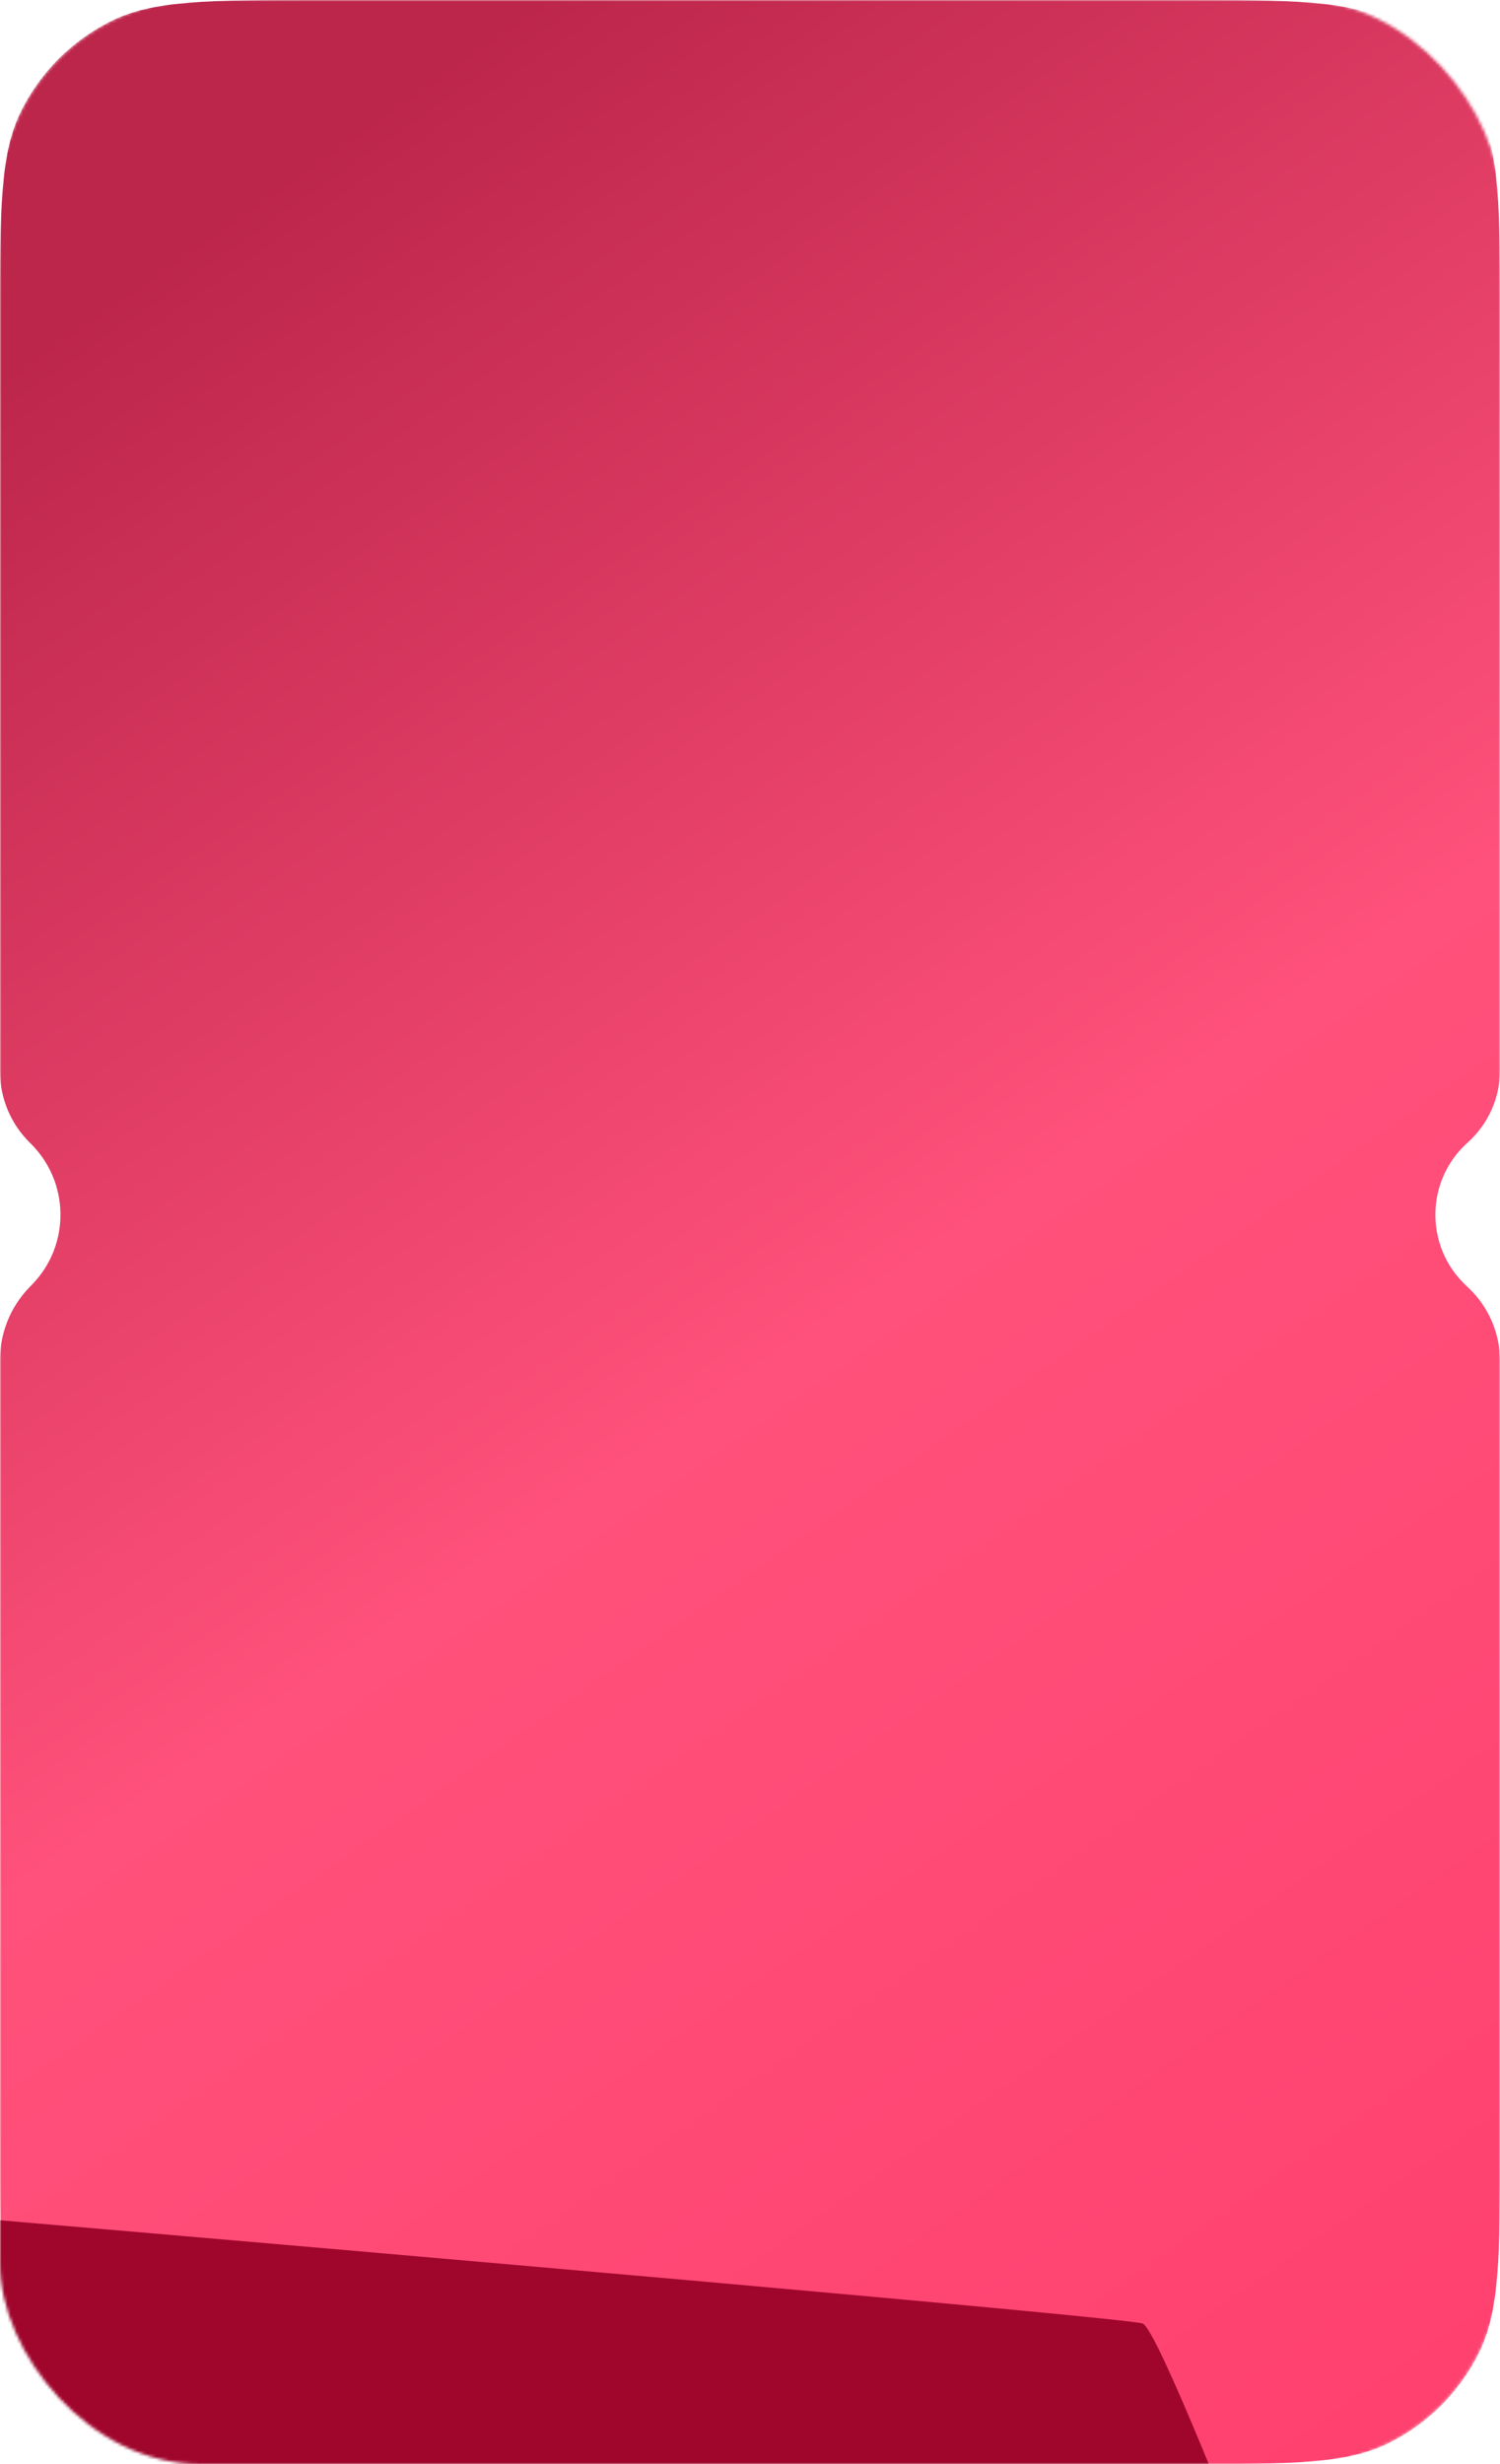
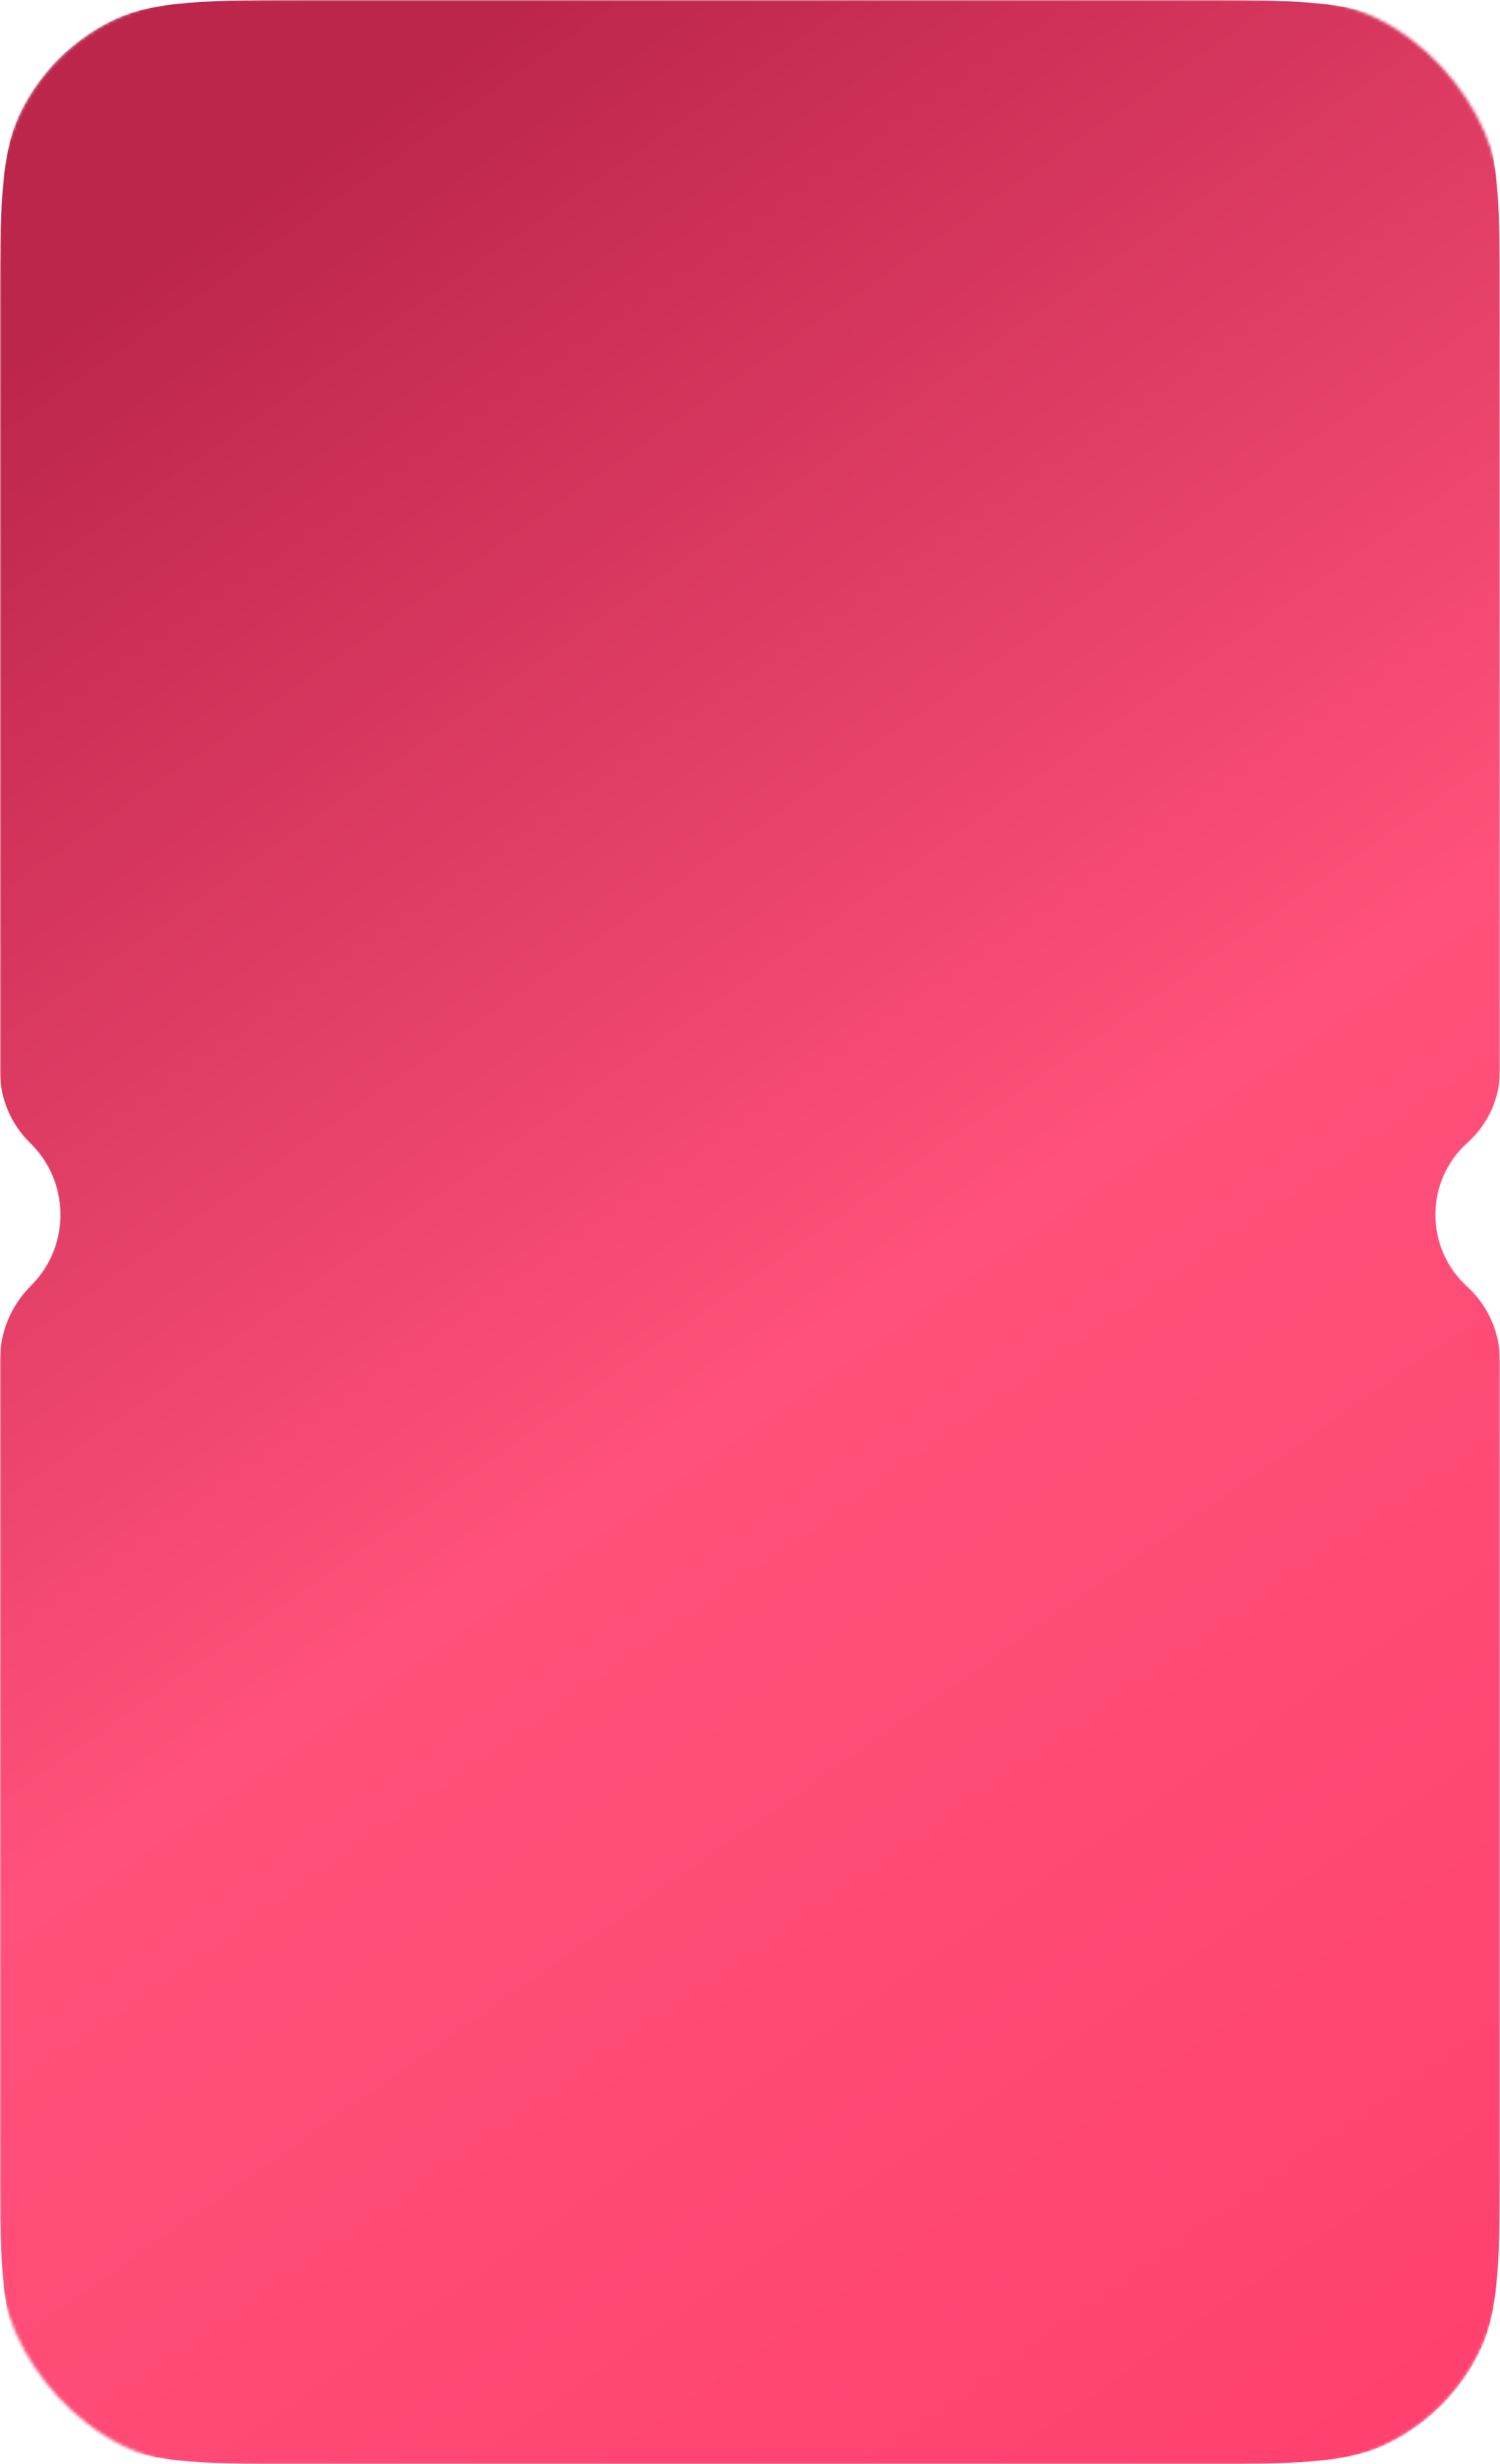
<svg xmlns="http://www.w3.org/2000/svg" width="494" height="811" viewBox="0 0 494 811" fill="none">
  <mask id="mask0_208_2" style="mask-type:alpha" maskUnits="userSpaceOnUse" x="0" y="0" width="494" height="811">
    <rect width="494" height="811" rx="66" fill="url(#paint0_linear_208_2)" />
  </mask>
  <g mask="url(#mask0_208_2)">
    <path d="M0 105.6C0 68.636 0 50.155 7.194 36.037C13.521 23.618 23.618 13.521 36.037 7.194C50.155 0 68.636 0 105.6 0H388.4C425.363 0 443.845 0 457.963 7.194C470.382 13.521 480.479 23.618 486.806 36.037C494 50.155 494 68.636 494 105.6V352.253C494 361.332 490.129 369.98 483.357 376.028V376.028C469.441 388.457 469.128 410.128 482.68 422.955L483.651 423.874C490.257 430.126 494 438.822 494 447.918V705.4C494 742.363 494 760.845 486.806 774.963C480.479 787.382 470.382 797.479 457.963 803.806C443.845 811 425.363 811 388.4 811H105.6C68.636 811 50.155 811 36.037 803.806C23.618 797.479 13.521 787.382 7.194 774.963C0 760.845 0 742.363 0 705.4V447.563C0 438.652 3.469 430.091 9.673 423.694L10.631 422.706C23.268 409.674 22.966 388.872 9.957 376.212V376.212C3.591 370.017 0 361.511 0 352.628V105.6Z" fill="url(#paint1_linear_208_2)" />
    <g filter="url(#filter0_f_208_2)">
-       <path d="M-48.765 680.529C-23.566 694.93 -7.825 719.823 -3.105 730.469C121.423 741.116 371.652 762.873 376.34 764.731C381.028 766.589 408.733 836.739 422 871.581L382.932 989.464C254.253 994.691 -8.721 1002.01 -31.184 989.464C-59.264 973.785 -110.541 905.262 -114.692 842.546C-118.843 779.829 -80.263 662.527 -48.765 680.529Z" fill="#A0062C" />
-     </g>
+       </g>
    <path d="M32.576 42.04C30.724 38.438 29.873 42.727 29.68 45.321L33.151 50.389C33.731 49.106 34.429 45.641 32.576 42.04Z" fill="#BD264B" />
  </g>
  <defs>
    <filter id="filter0_f_208_2" x="-221.2" y="572.472" width="749.4" height="530.118" filterUnits="userSpaceOnUse" color-interpolation-filters="sRGB">
      <feFlood flood-opacity="0" result="BackgroundImageFix" />
      <feBlend mode="normal" in="SourceGraphic" in2="BackgroundImageFix" result="shape" />
      <feGaussianBlur stdDeviation="53.1" result="effect1_foregroundBlur_208_2" />
    </filter>
    <linearGradient id="paint0_linear_208_2" x1="196.972" y1="-60.054" x2="858.228" y2="772.444" gradientUnits="userSpaceOnUse">
      <stop stop-color="#BD264B" />
      <stop offset="1" stop-color="#FF3768" />
    </linearGradient>
    <linearGradient id="paint1_linear_208_2" x1="210.369" y1="-107.354" x2="858.445" y2="821.407" gradientUnits="userSpaceOnUse">
      <stop offset="0.061" stop-color="#BD264B" />
      <stop offset="0.426" stop-color="#FF517B" />
      <stop offset="1" stop-color="#FF3768" />
    </linearGradient>
  </defs>
</svg>